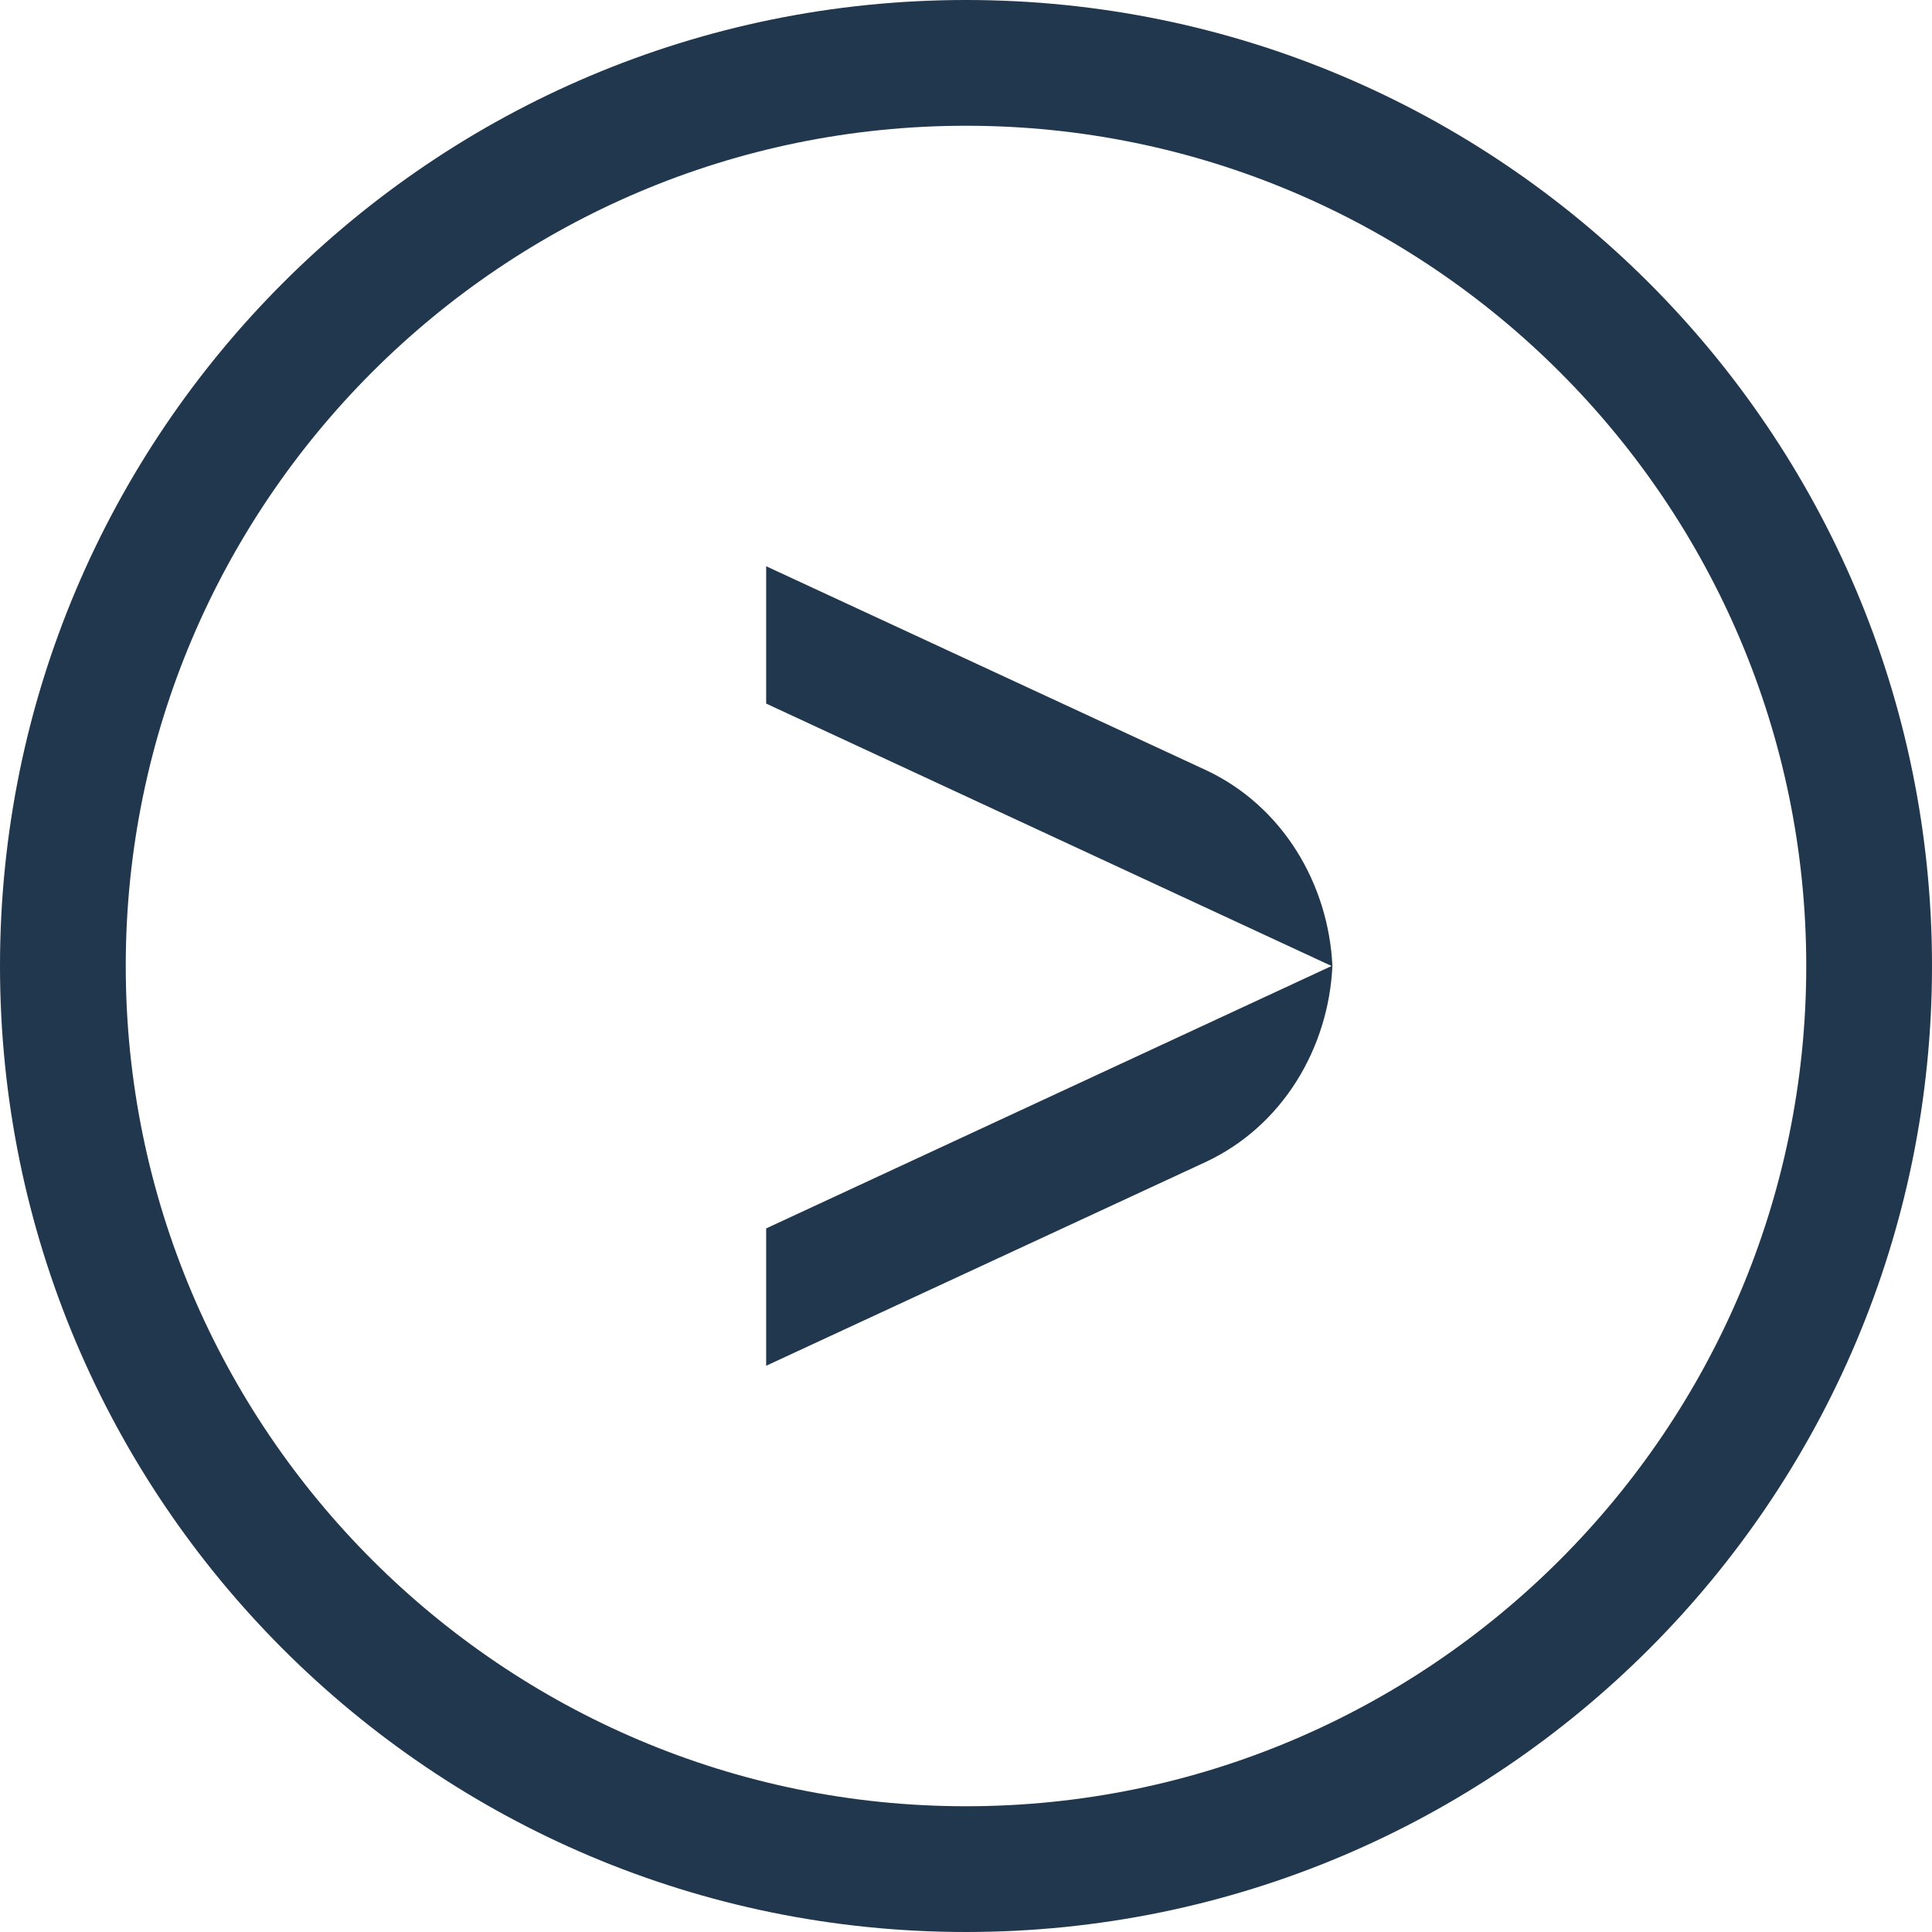
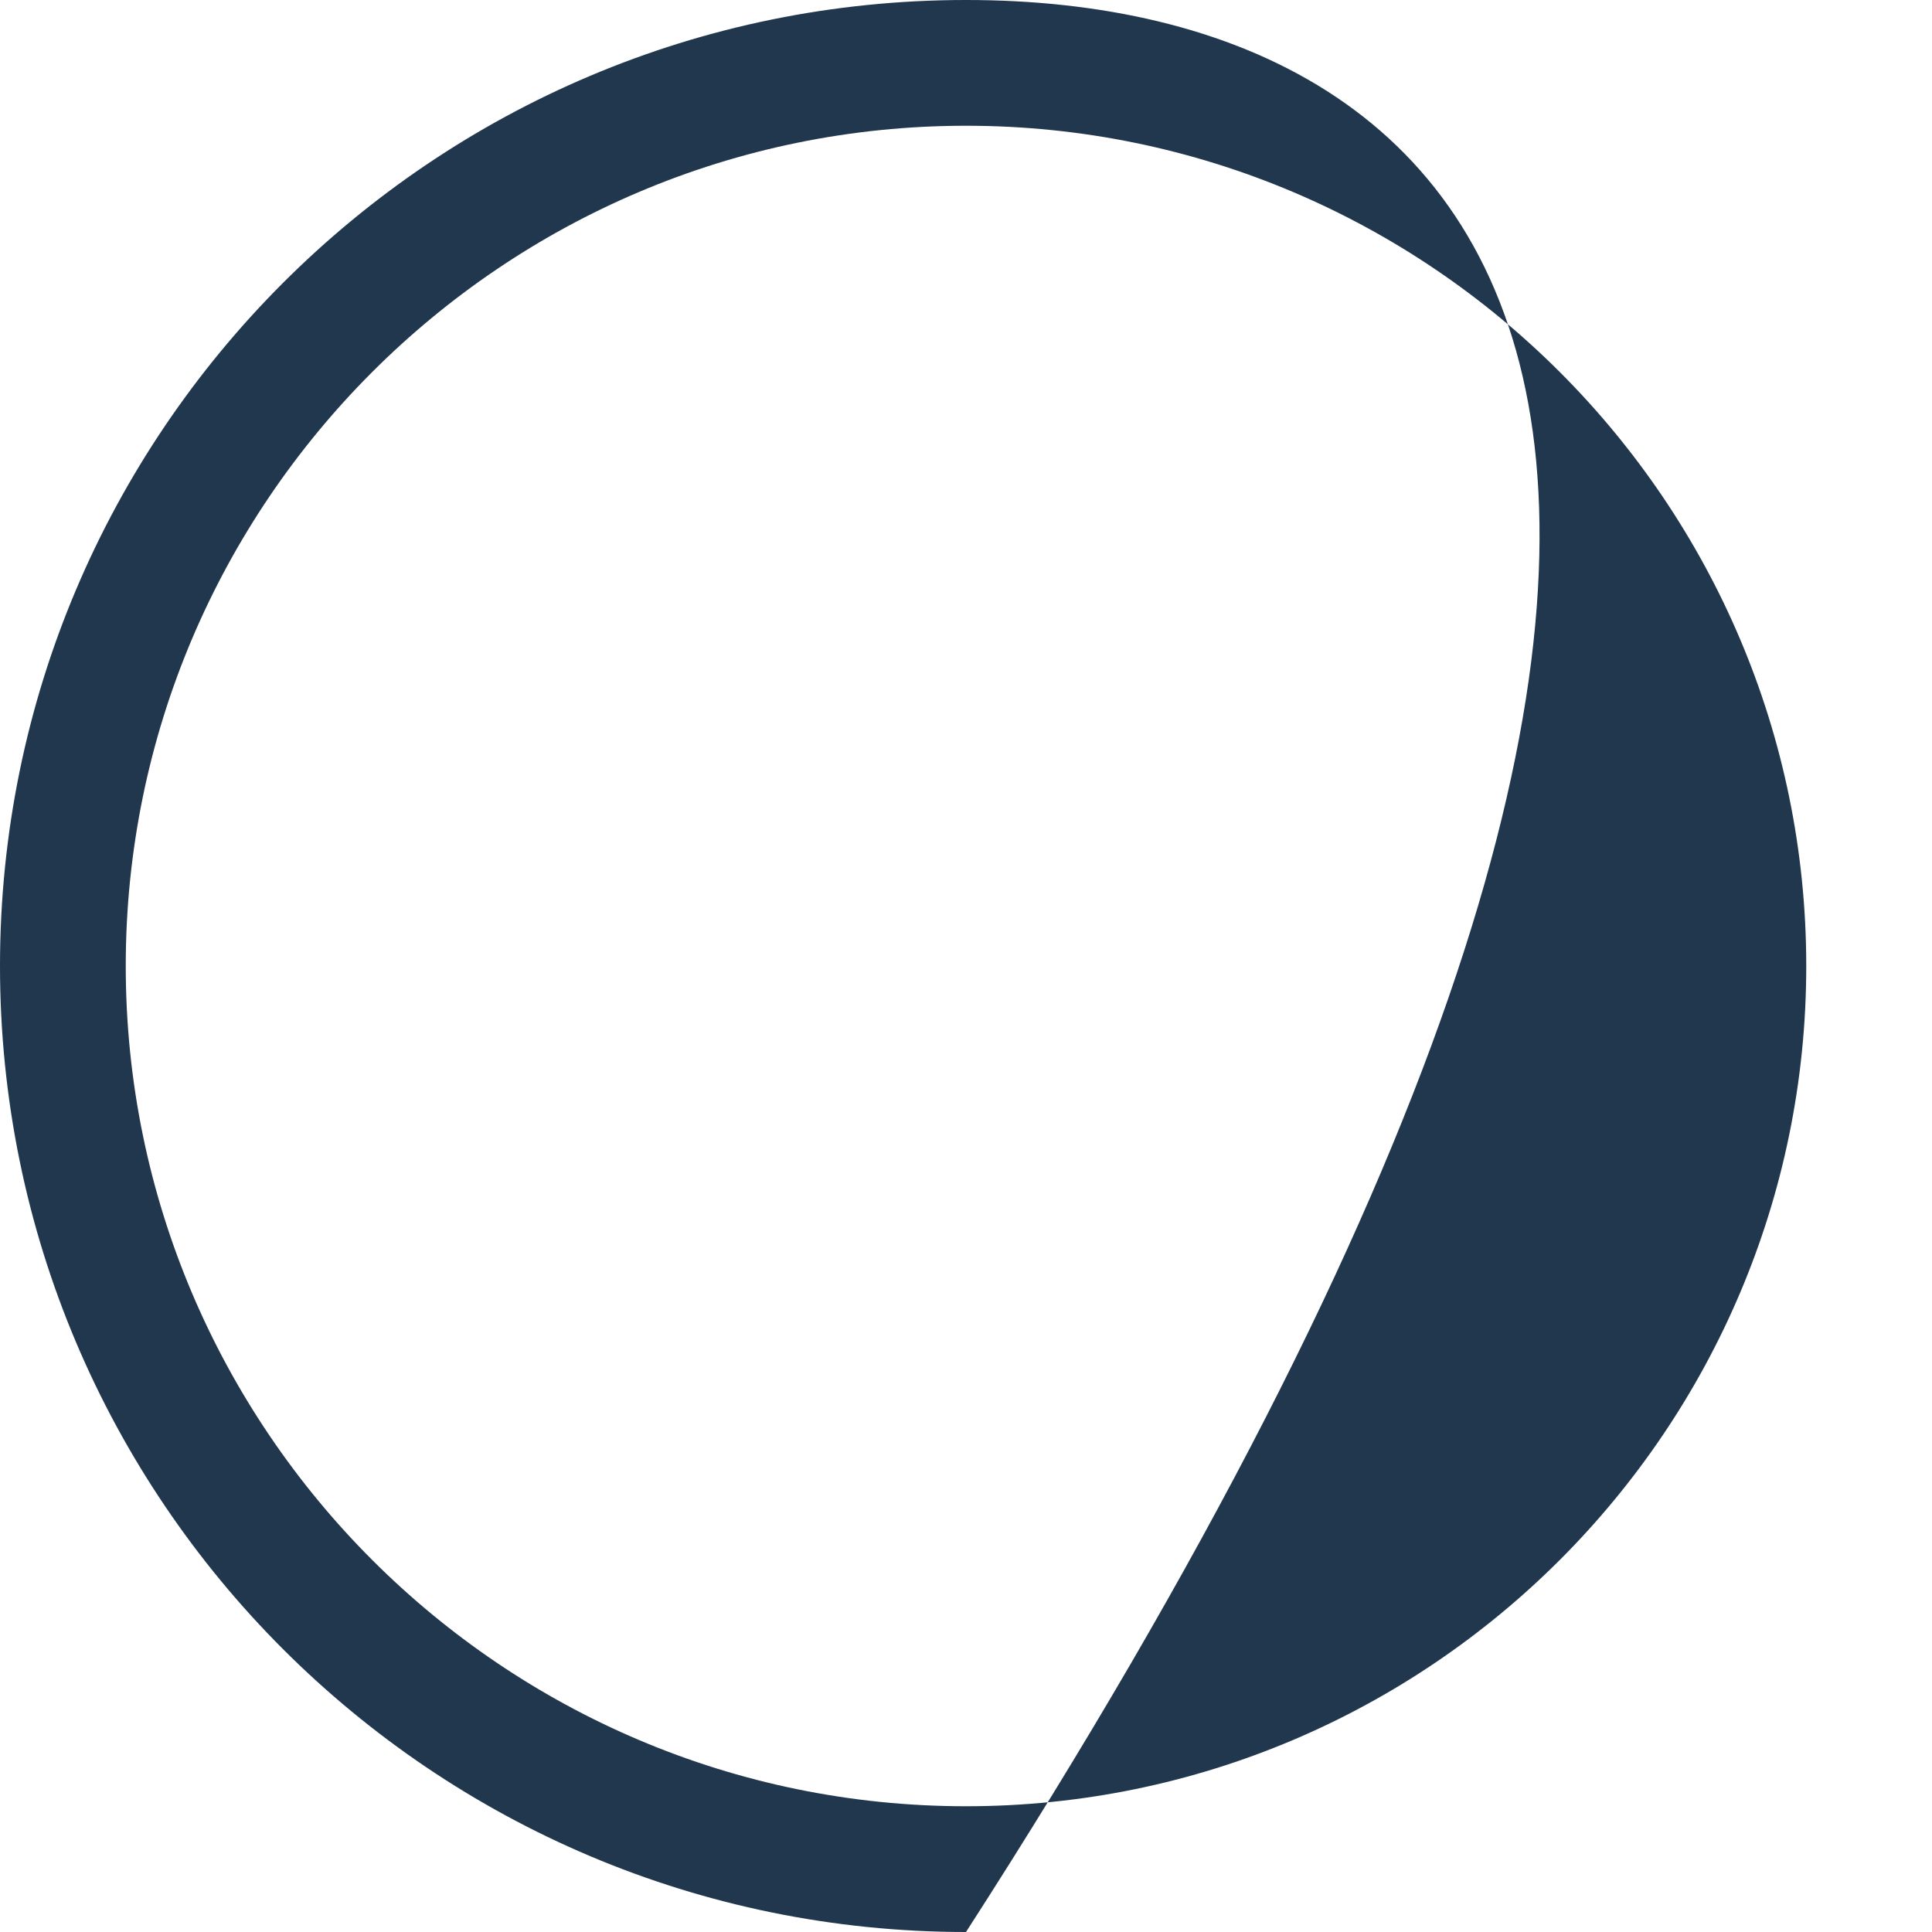
<svg xmlns="http://www.w3.org/2000/svg" width="23px" height="23px" viewBox="0 0 23 23" version="1.1">
  <title>Chevron Small Dark</title>
  <desc>Created with Sketch.</desc>
  <defs />
  <g id="4.-Layouts" stroke="none" stroke-width="1" fill="none" fill-rule="evenodd">
    <g id="1.0-Etusivu-(Layout)---v4" transform="translate(-252, -2978)" fill="#20374E">
      <g id="Projects" transform="translate(30, 2570)">
        <g id="Group-7" transform="translate(0, 405)">
          <g id="Chevron-Small-Dark" transform="translate(222, 3)">
            <g id="Group-5-Copy">
-               <path d="M11.5,21.503 C5.984,21.503 1.497,17.016 1.497,11.5 C1.497,5.984 5.984,1.497 11.5,1.497 C17.016,1.497 21.503,5.984 21.503,11.5 C21.503,17.016 17.016,21.503 11.5,21.503 M11.5,0 C5.149,0 0,5.149 0,11.5 C0,17.851 5.149,23 11.5,23 C17.851,23 23,17.851 23,11.5 C23,5.149 17.851,0 11.5,0" id="Fill-1" />
-               <path d="M14.356,9.168 L9.121,6.741 L9.121,8.376 L15.852,11.5 L9.121,14.624 L9.121,16.259 L14.356,13.832 C15.272,13.403 15.816,12.475 15.862,11.5 C15.816,10.525 15.272,9.597 14.356,9.168" id="Fill-3" />
+               <path d="M11.5,21.503 C5.984,21.503 1.497,17.016 1.497,11.5 C1.497,5.984 5.984,1.497 11.5,1.497 C17.016,1.497 21.503,5.984 21.503,11.5 C21.503,17.016 17.016,21.503 11.5,21.503 M11.5,0 C5.149,0 0,5.149 0,11.5 C0,17.851 5.149,23 11.5,23 C23,5.149 17.851,0 11.5,0" id="Fill-1" />
            </g>
          </g>
        </g>
      </g>
    </g>
  </g>
</svg>